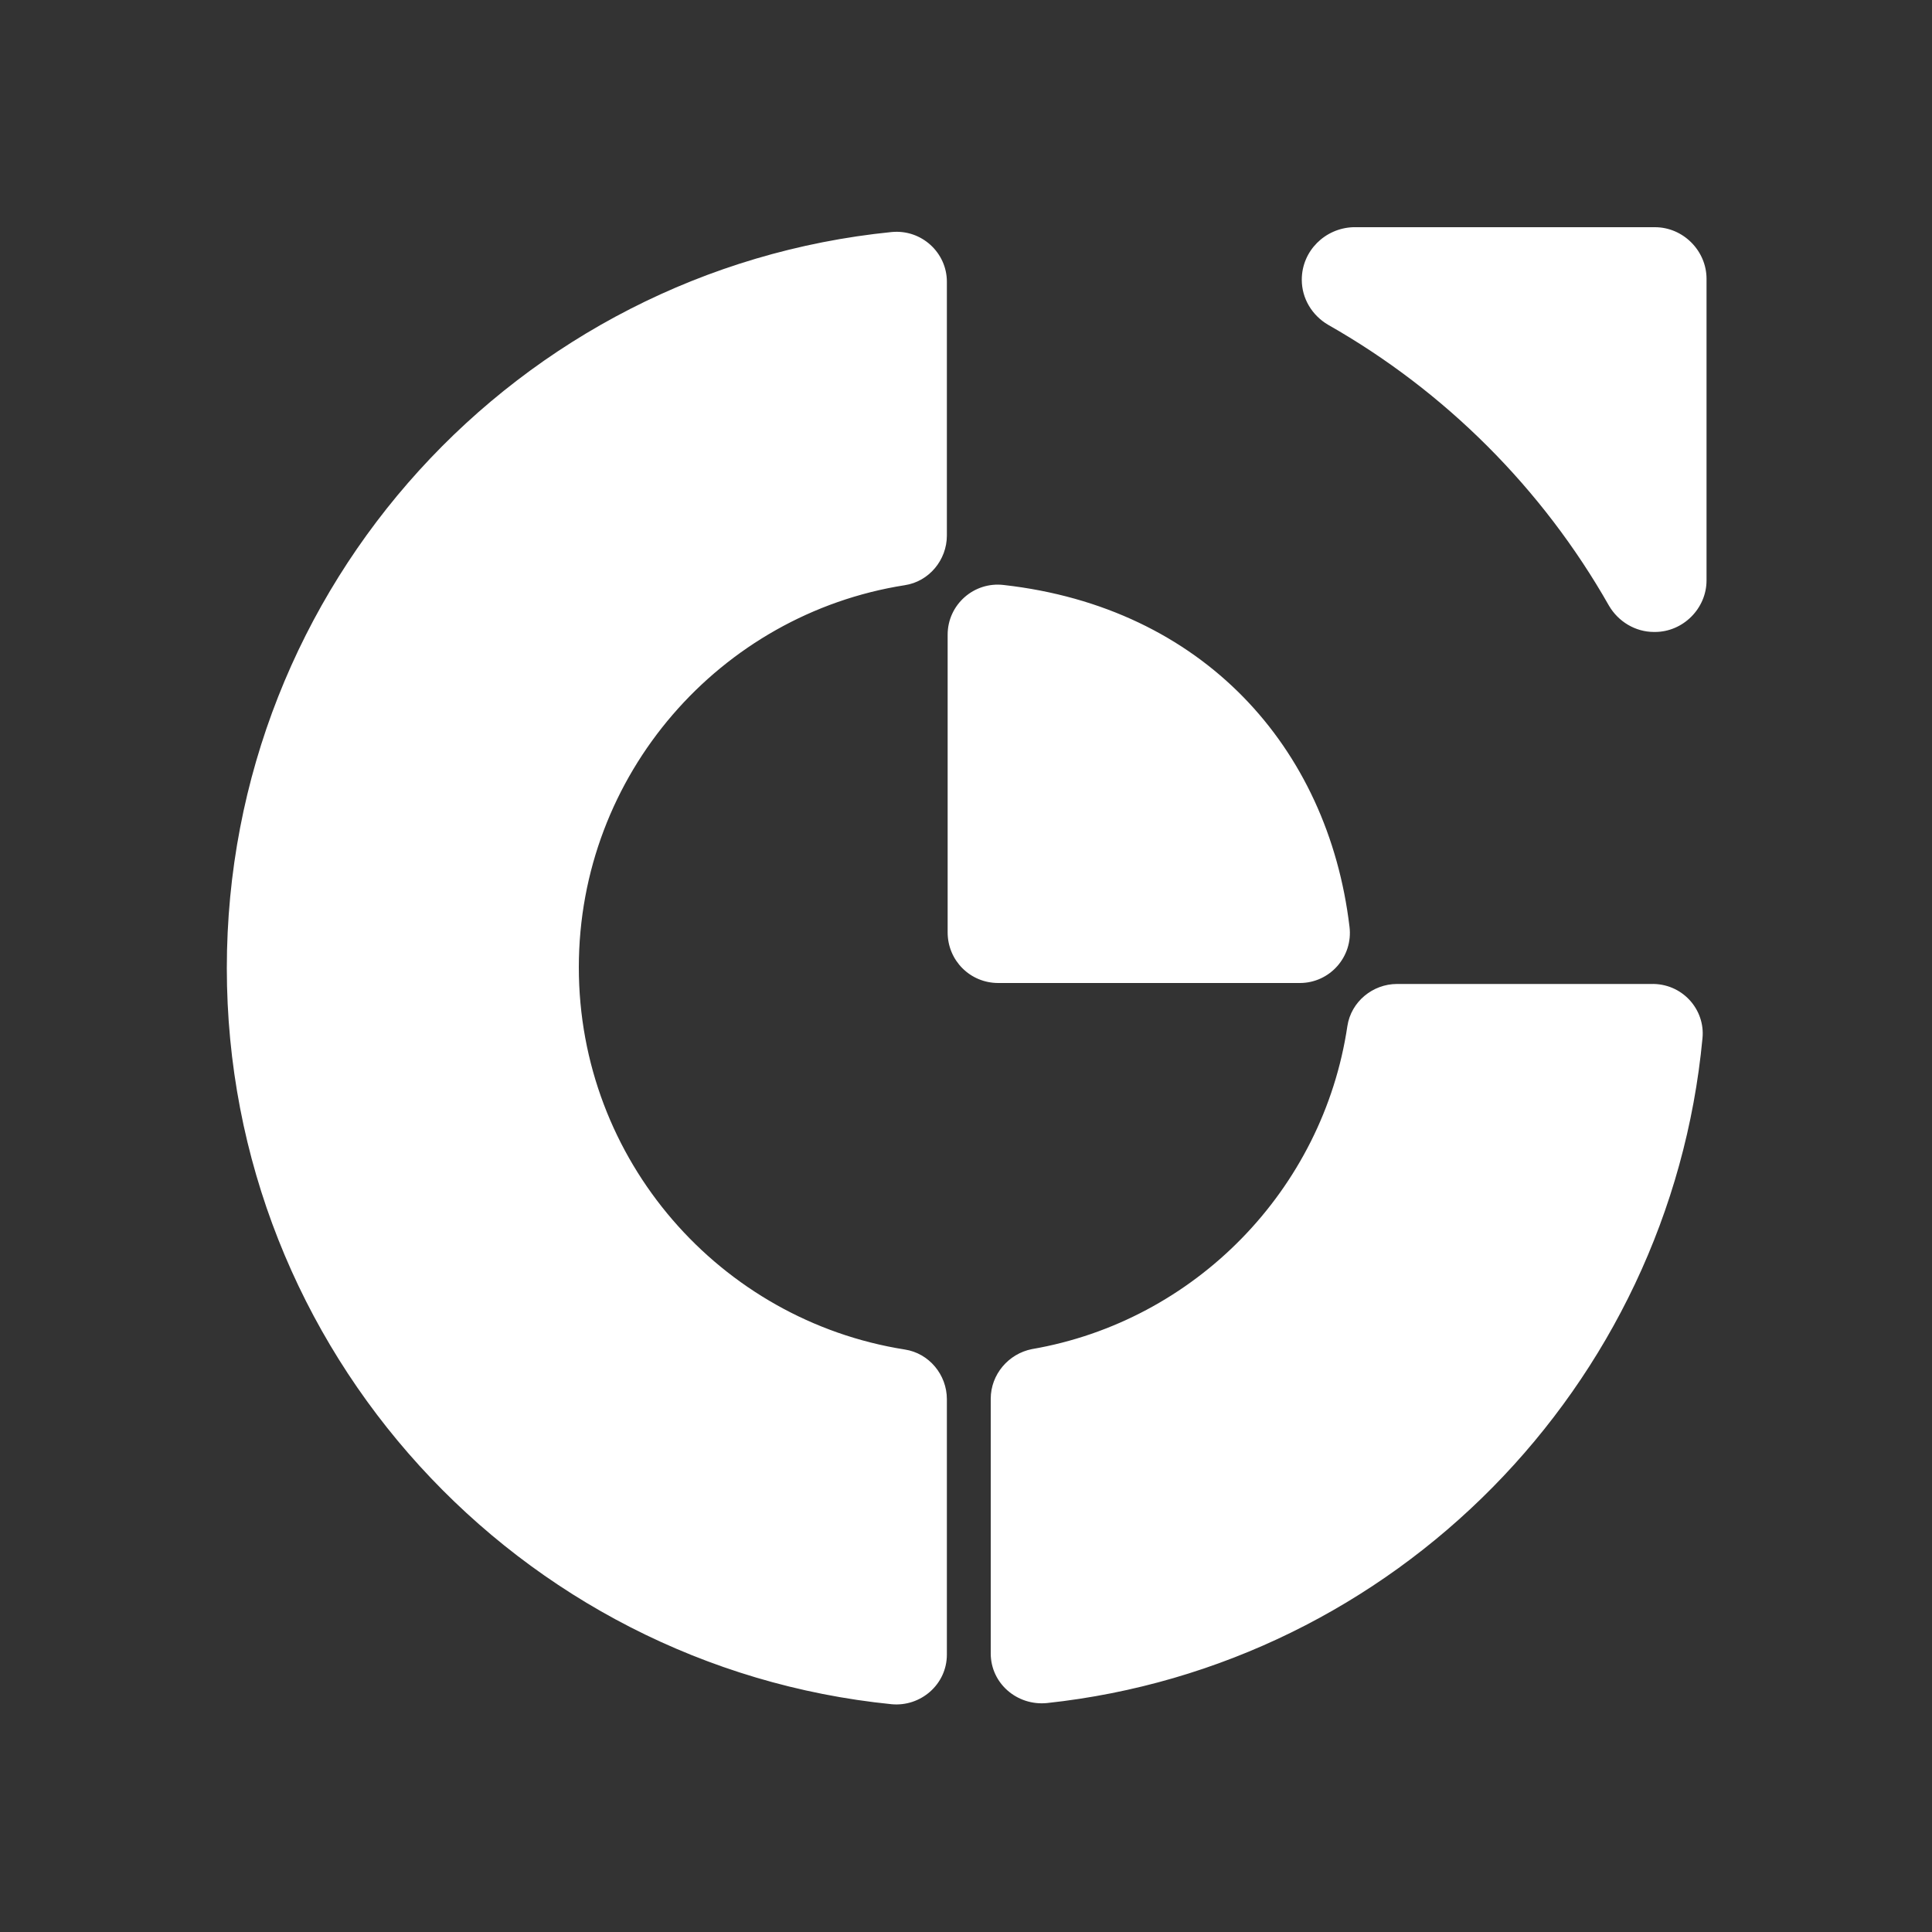
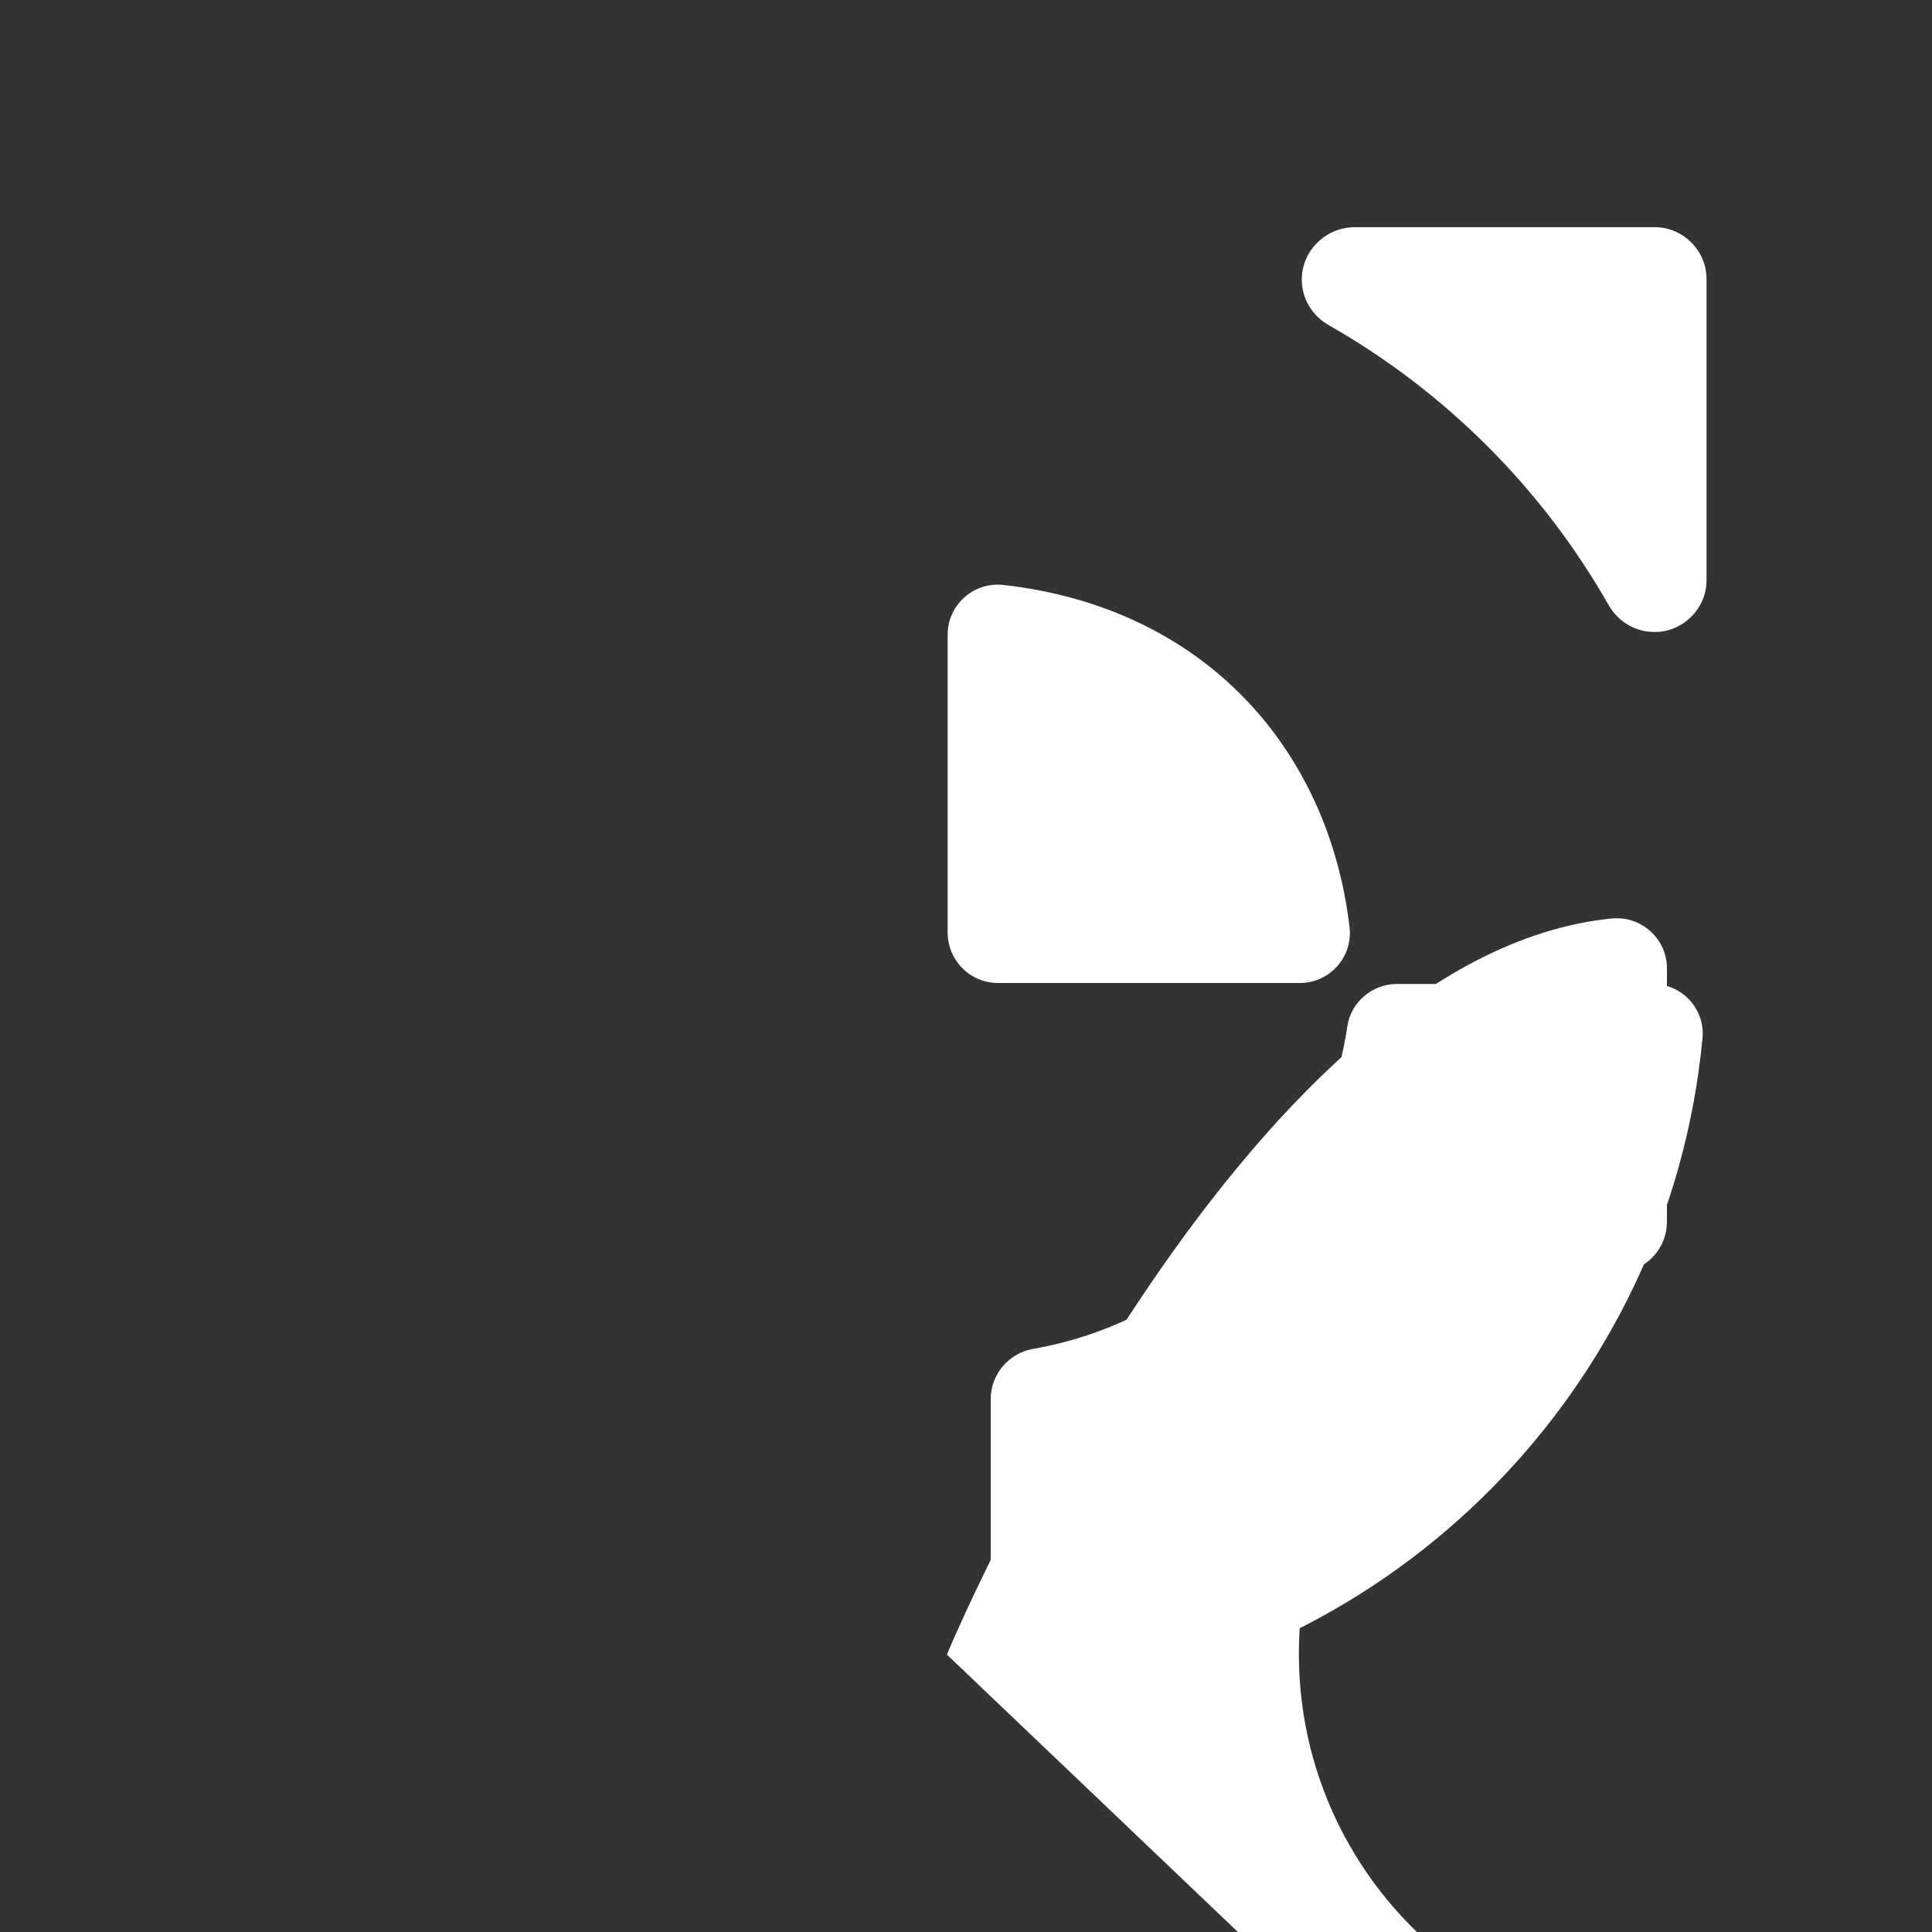
<svg xmlns="http://www.w3.org/2000/svg" xml:space="preserve" viewBox="0 0 1000 1000">
  <rect x="0" y="0" width="1000" height="1000" fill="#333333" stroke="none" />
-   <path fill="#fff" d="M490.1 856.4c0 15.5-13.6 27.1-28.6 25.7-192.9-19.4-344.1-182.7-344.1-381s150.7-361.6 344.1-381c15.5-1.5 28.6 10.7 28.6 25.7v131.4c0 12.6-9.2 23.8-21.8 25.7-95.5 15-168.7 97.9-168.7 197.8s73.2 182.7 168.7 197.8c12.6 1.9 21.8 13.1 21.8 25.7v132.2zm391.1-319c-17 180.3-159.5 324.8-339.3 344.1-15.5 1.5-29.1-10.2-29.1-25.7V724c0-12.6 9.2-23.3 21.3-25.7 84.3-14.5 150.7-82.4 163.3-167.2 1.9-12.6 13.1-21.8 25.7-21.8h131.4c16.1-.5 28.2 13.1 26.7 28.1zM490.5 328.5v154.1c0 14.5 11.6 26.2 26.2 26.2h156.1c15.5 0 27.6-13.6 25.7-29.1-11.1-93.1-76.1-165.3-178.9-176.9-15.5-1.9-29.1 10.2-29.1 25.7zm183.3-183.7c0 9.7 5.3 18.4 13.6 23.3 60.6 34.4 111 84.8 145.4 145.4 4.8 8.2 13.6 13.6 23.3 13.6h.5c14.5 0 26.7-12.1 26.7-26.7V144.3c0-14.5-12.1-26.7-26.7-26.7H700.4c-14.5.5-26.6 12.2-26.6 27.2z" />
+   <path fill="#fff" d="M490.1 856.4s150.7-361.6 344.1-381c15.5-1.5 28.6 10.7 28.6 25.7v131.4c0 12.6-9.2 23.8-21.8 25.7-95.5 15-168.7 97.9-168.7 197.8s73.2 182.7 168.7 197.8c12.6 1.9 21.8 13.1 21.8 25.7v132.2zm391.1-319c-17 180.3-159.5 324.8-339.3 344.1-15.5 1.5-29.1-10.2-29.1-25.7V724c0-12.6 9.2-23.3 21.3-25.7 84.3-14.5 150.7-82.4 163.3-167.2 1.9-12.6 13.1-21.8 25.7-21.8h131.4c16.1-.5 28.2 13.1 26.7 28.1zM490.5 328.5v154.1c0 14.5 11.6 26.2 26.2 26.2h156.1c15.5 0 27.6-13.6 25.7-29.1-11.1-93.1-76.1-165.3-178.9-176.9-15.5-1.9-29.1 10.2-29.1 25.7zm183.3-183.7c0 9.7 5.3 18.4 13.6 23.3 60.6 34.4 111 84.8 145.4 145.4 4.8 8.2 13.6 13.6 23.3 13.6h.5c14.5 0 26.7-12.1 26.7-26.7V144.3c0-14.5-12.1-26.7-26.7-26.7H700.4c-14.5.5-26.6 12.2-26.6 27.2z" />
</svg>